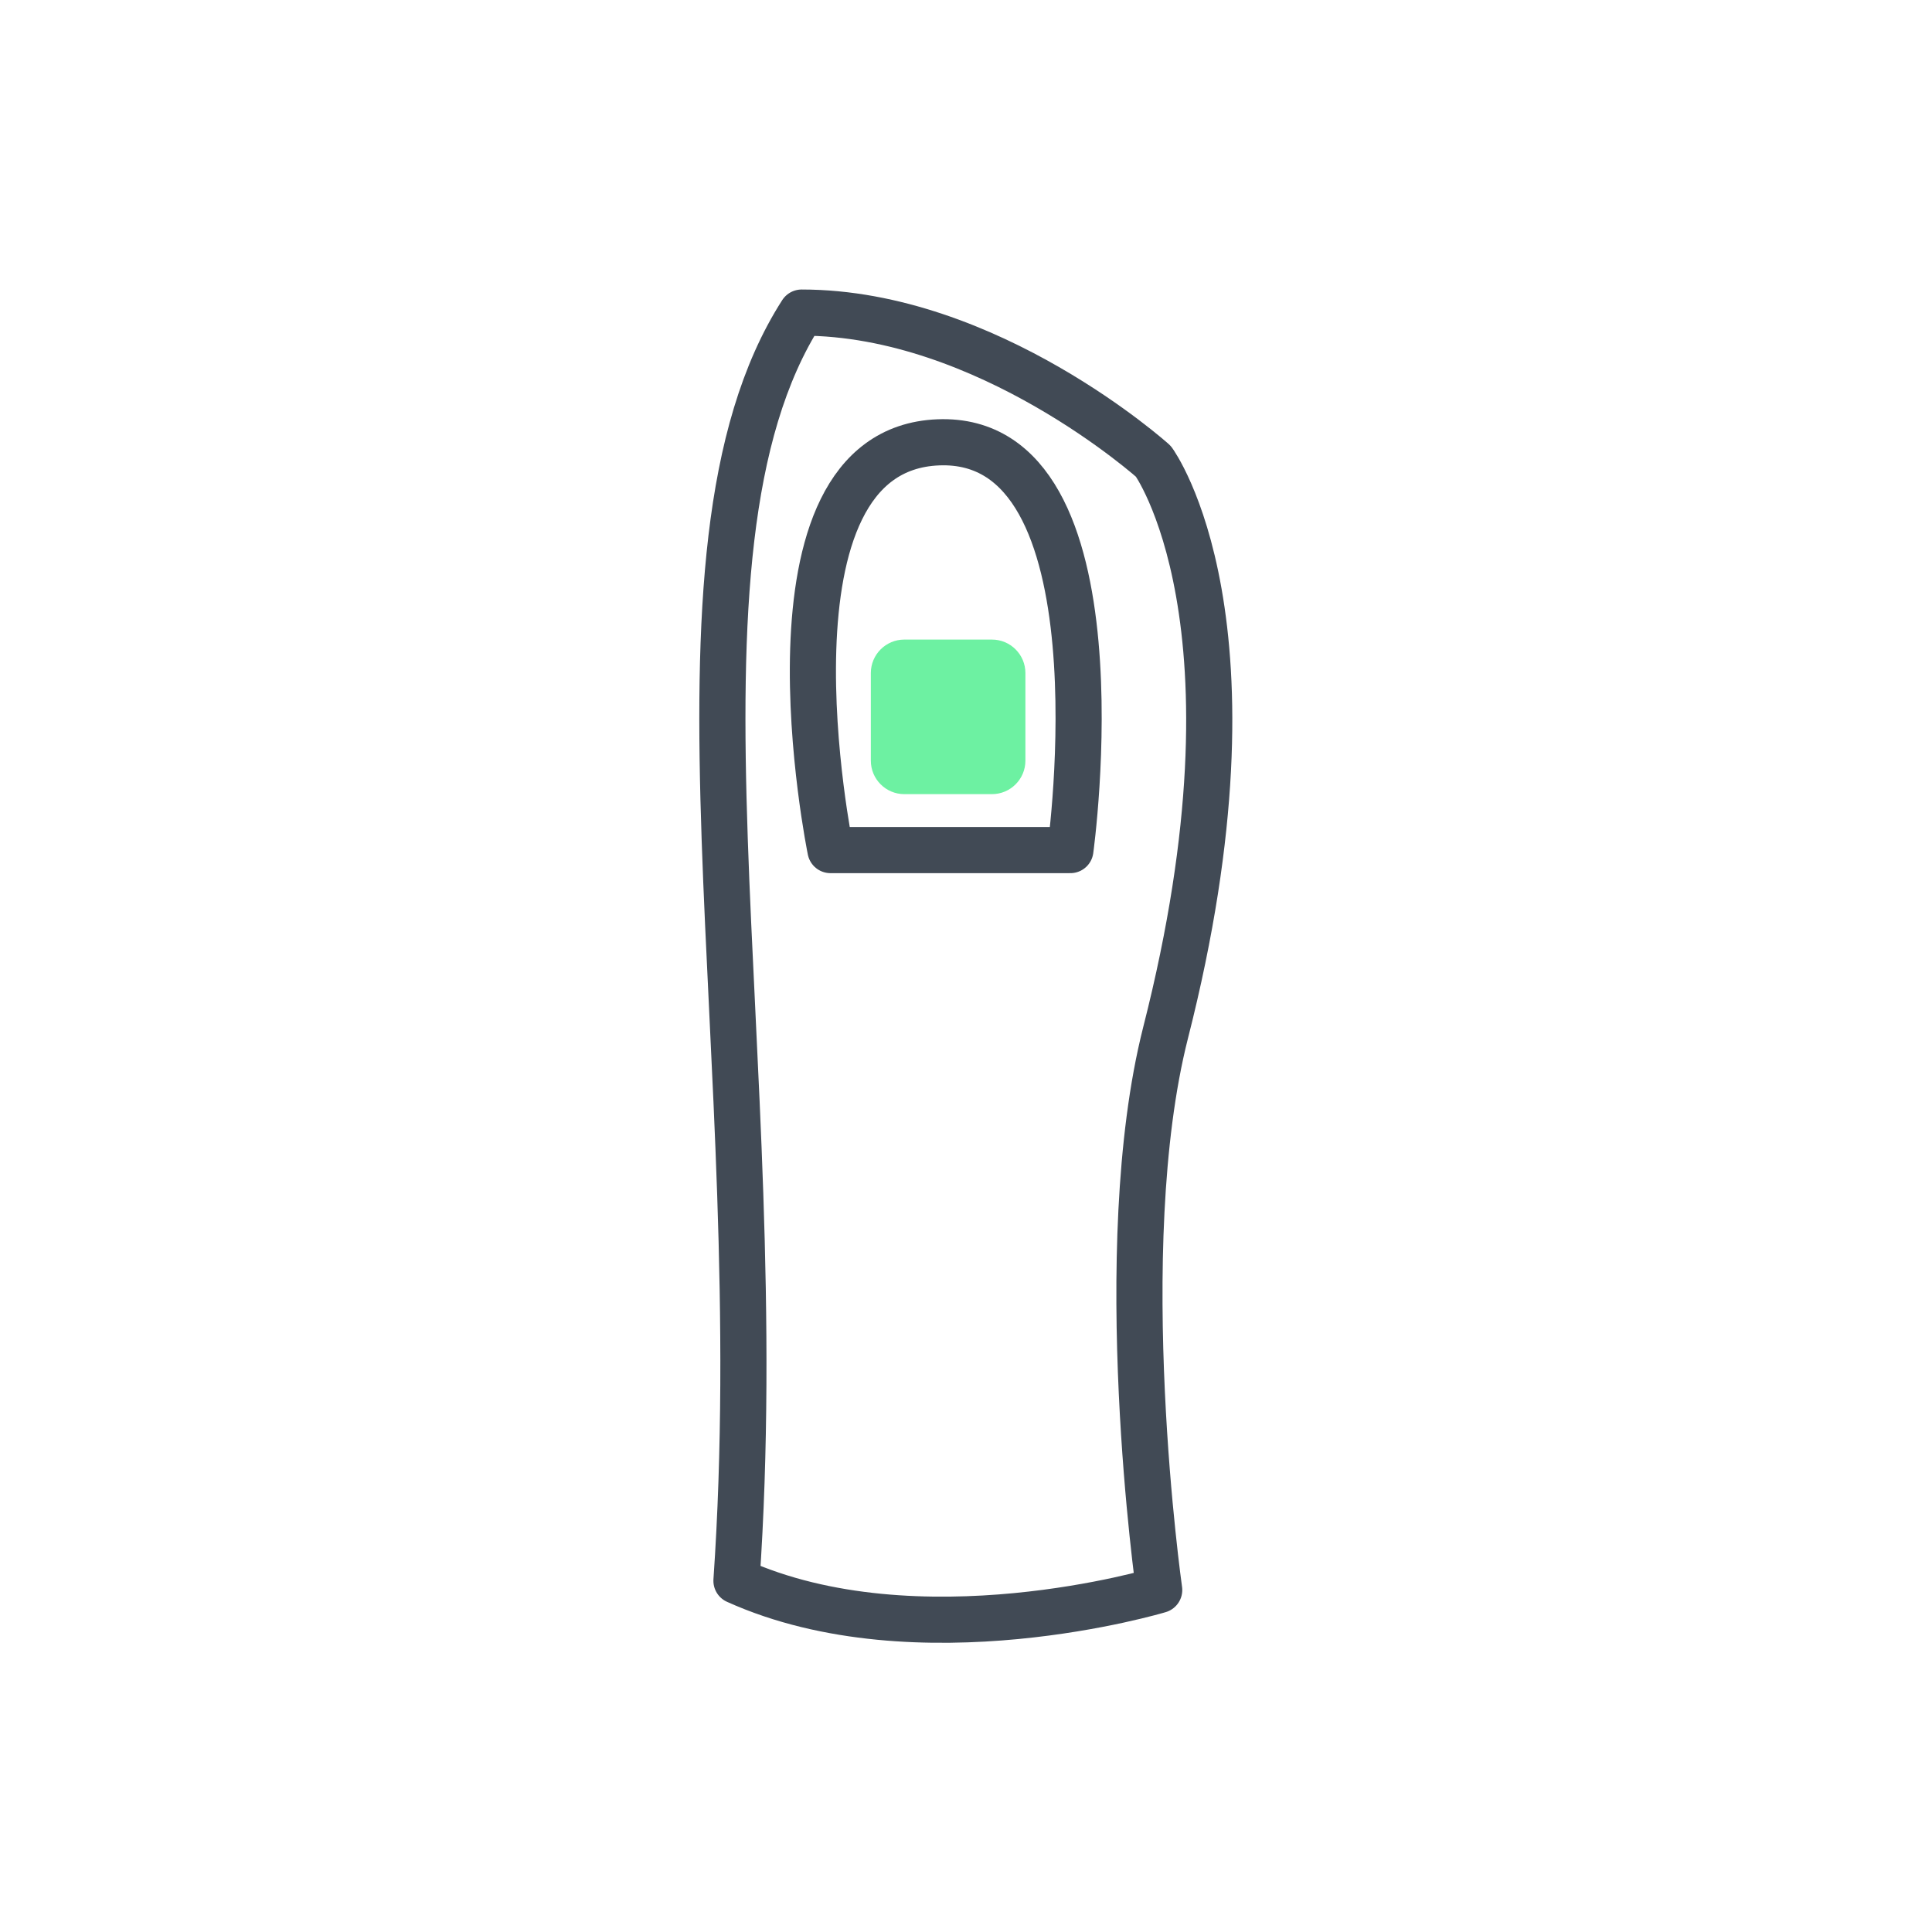
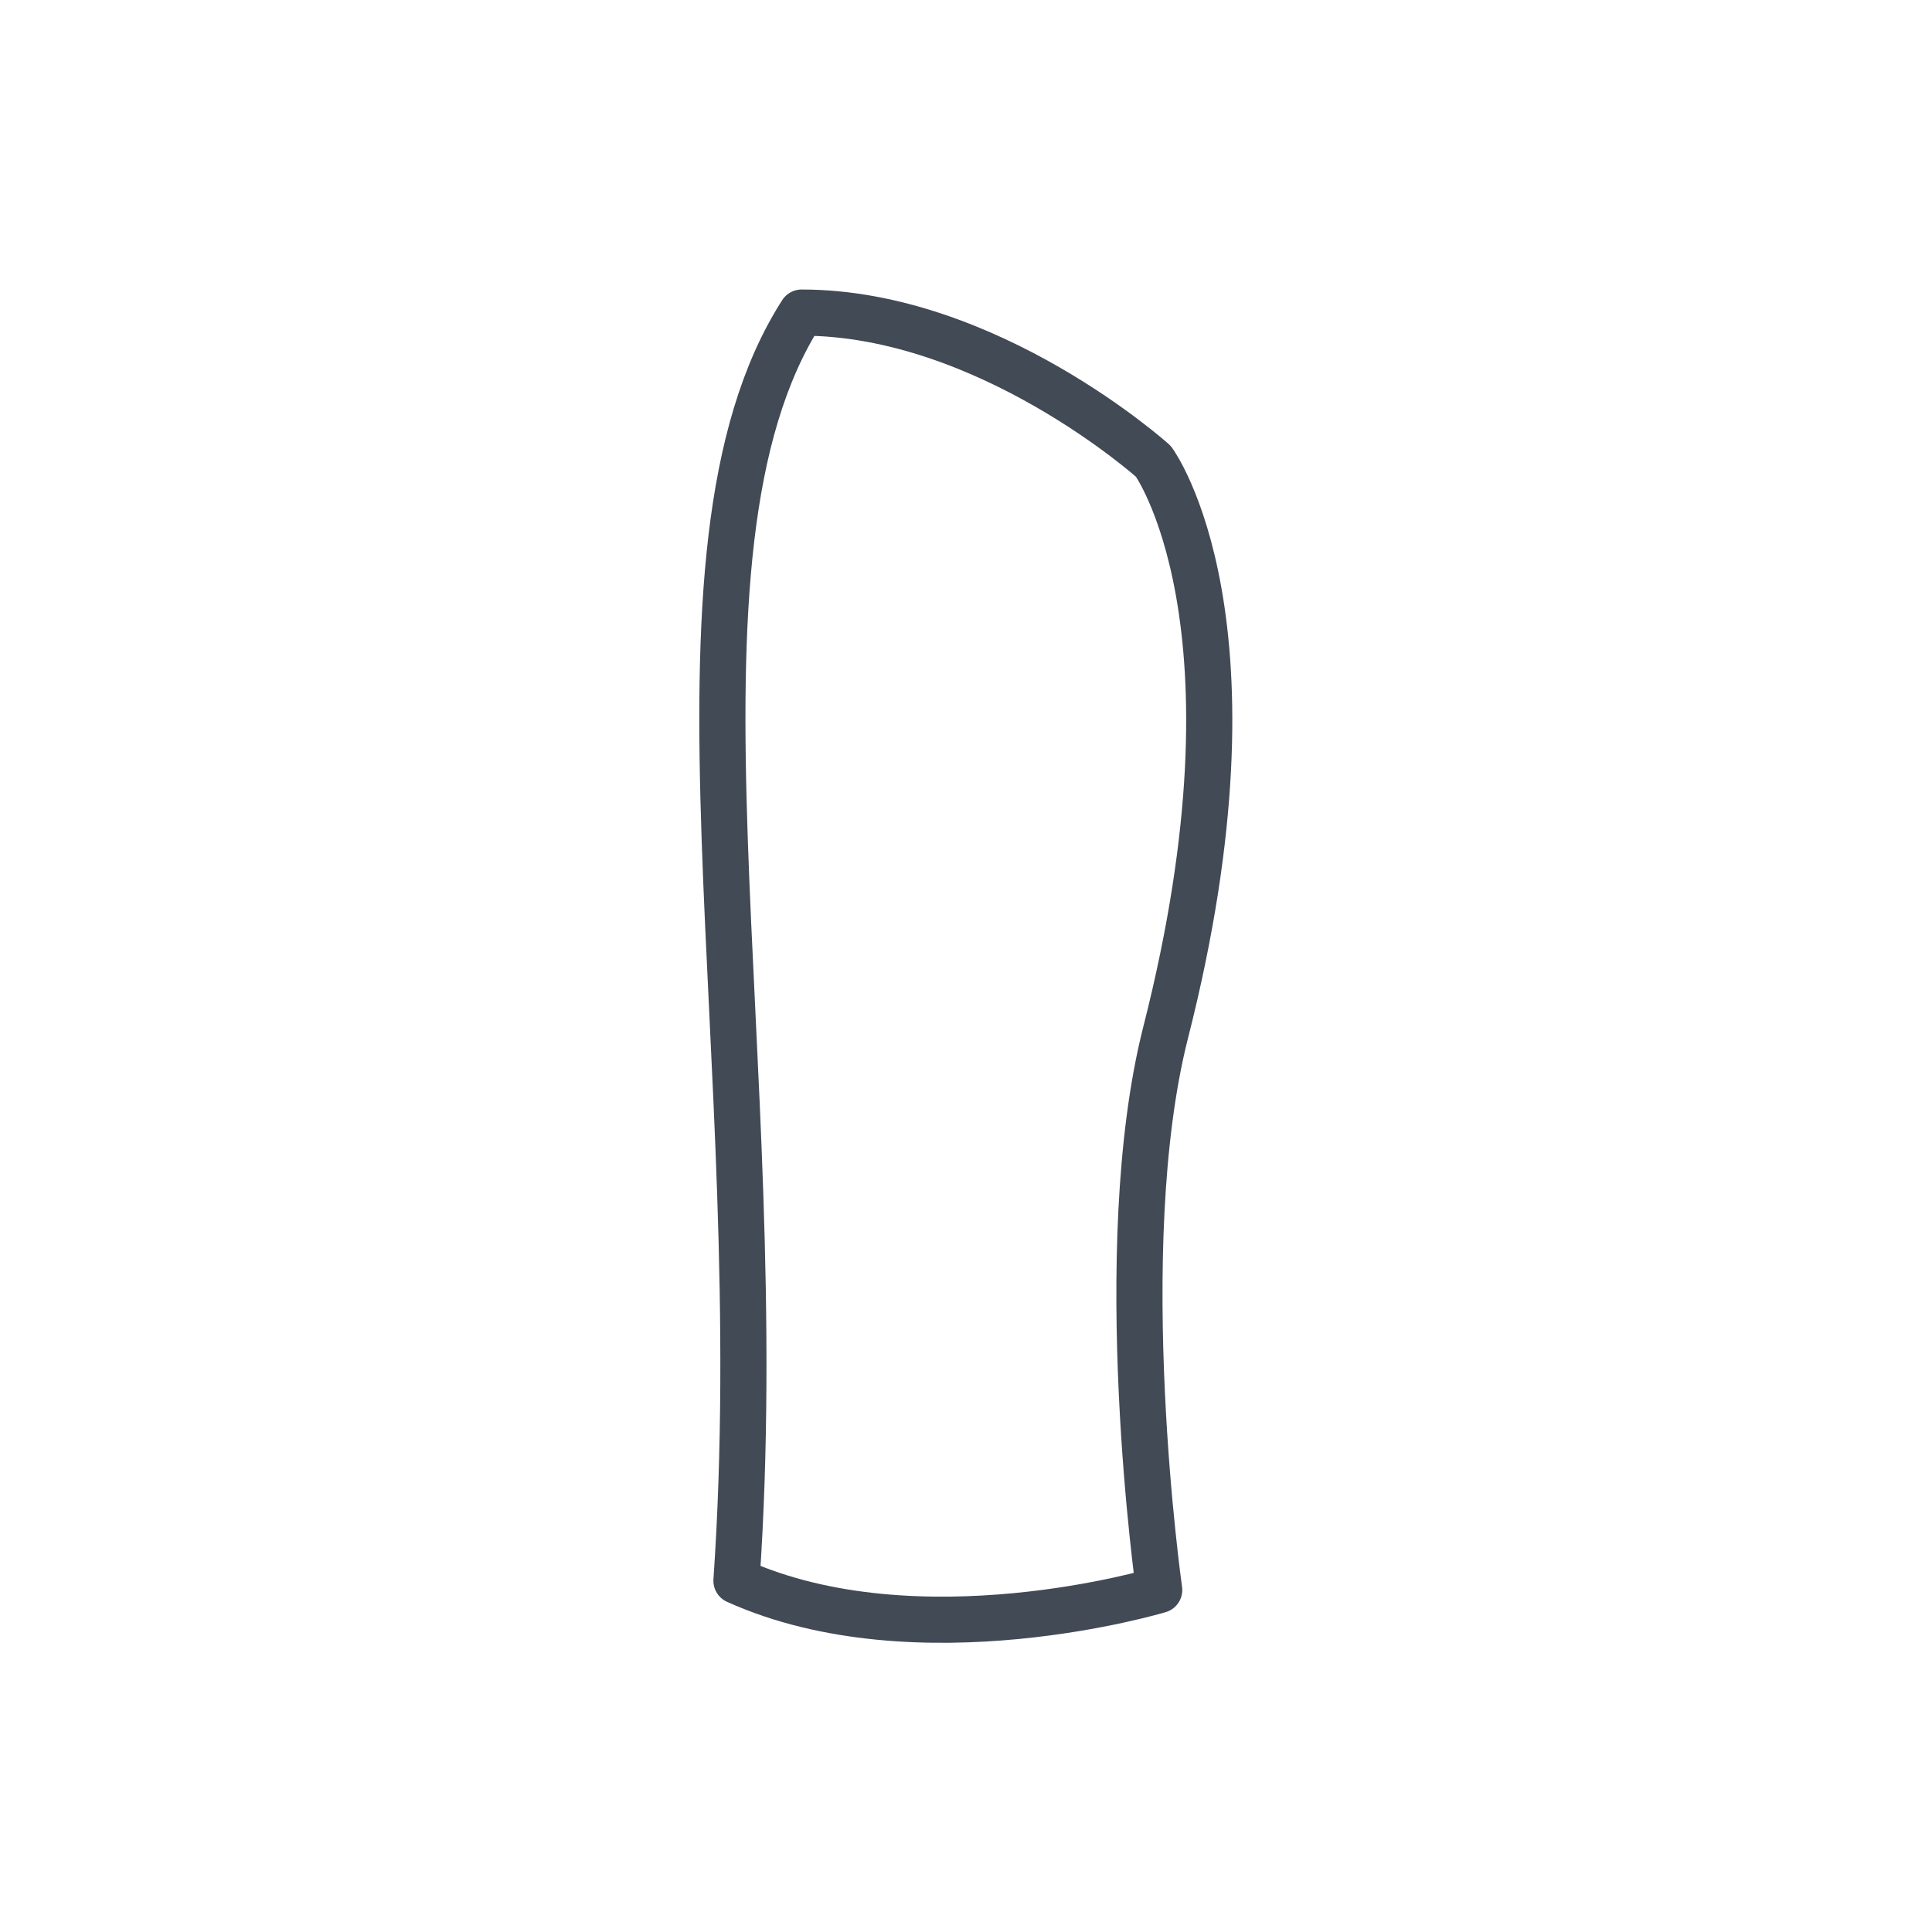
<svg xmlns="http://www.w3.org/2000/svg" version="1.1" id="Calque_1" x="0px" y="0px" viewBox="0 0 335 335" style="enable-background:new 0 0 335 335;" xml:space="preserve">
  <style type="text/css">
	.st0{fill:none;stroke:#414A55;stroke-width:8;stroke-linecap:round;stroke-linejoin:round;stroke-miterlimit:10;}
	.st1{fill:#6DF1A2;}
</style>
  <g>
    <path class="st0" d="M201,275.7c0,0-41.8,12.6-73.3-1.6c6.3-91.4-15.5-178.1,11.3-219.9c32.3,0,61,25.8,61,25.8s20.3,27.7,2.1,99.1   C192.6,216.6,201,275.7,201,275.7z" />
-     <path class="st0" d="M185.6,147.4c0,0,10-72-22.9-70.7S144,147.4,144,147.4H185.6z" />
  </g>
-   <path class="st1" d="M156.8,137.7H172c3.2,0,5.8-2.6,5.8-5.8v-15.2c0-3.2-2.6-5.8-5.8-5.8h-15.2c-3.2,0-5.8,2.6-5.8,5.8v15.2  C151,135.1,153.6,137.7,156.8,137.7z" />
</svg>